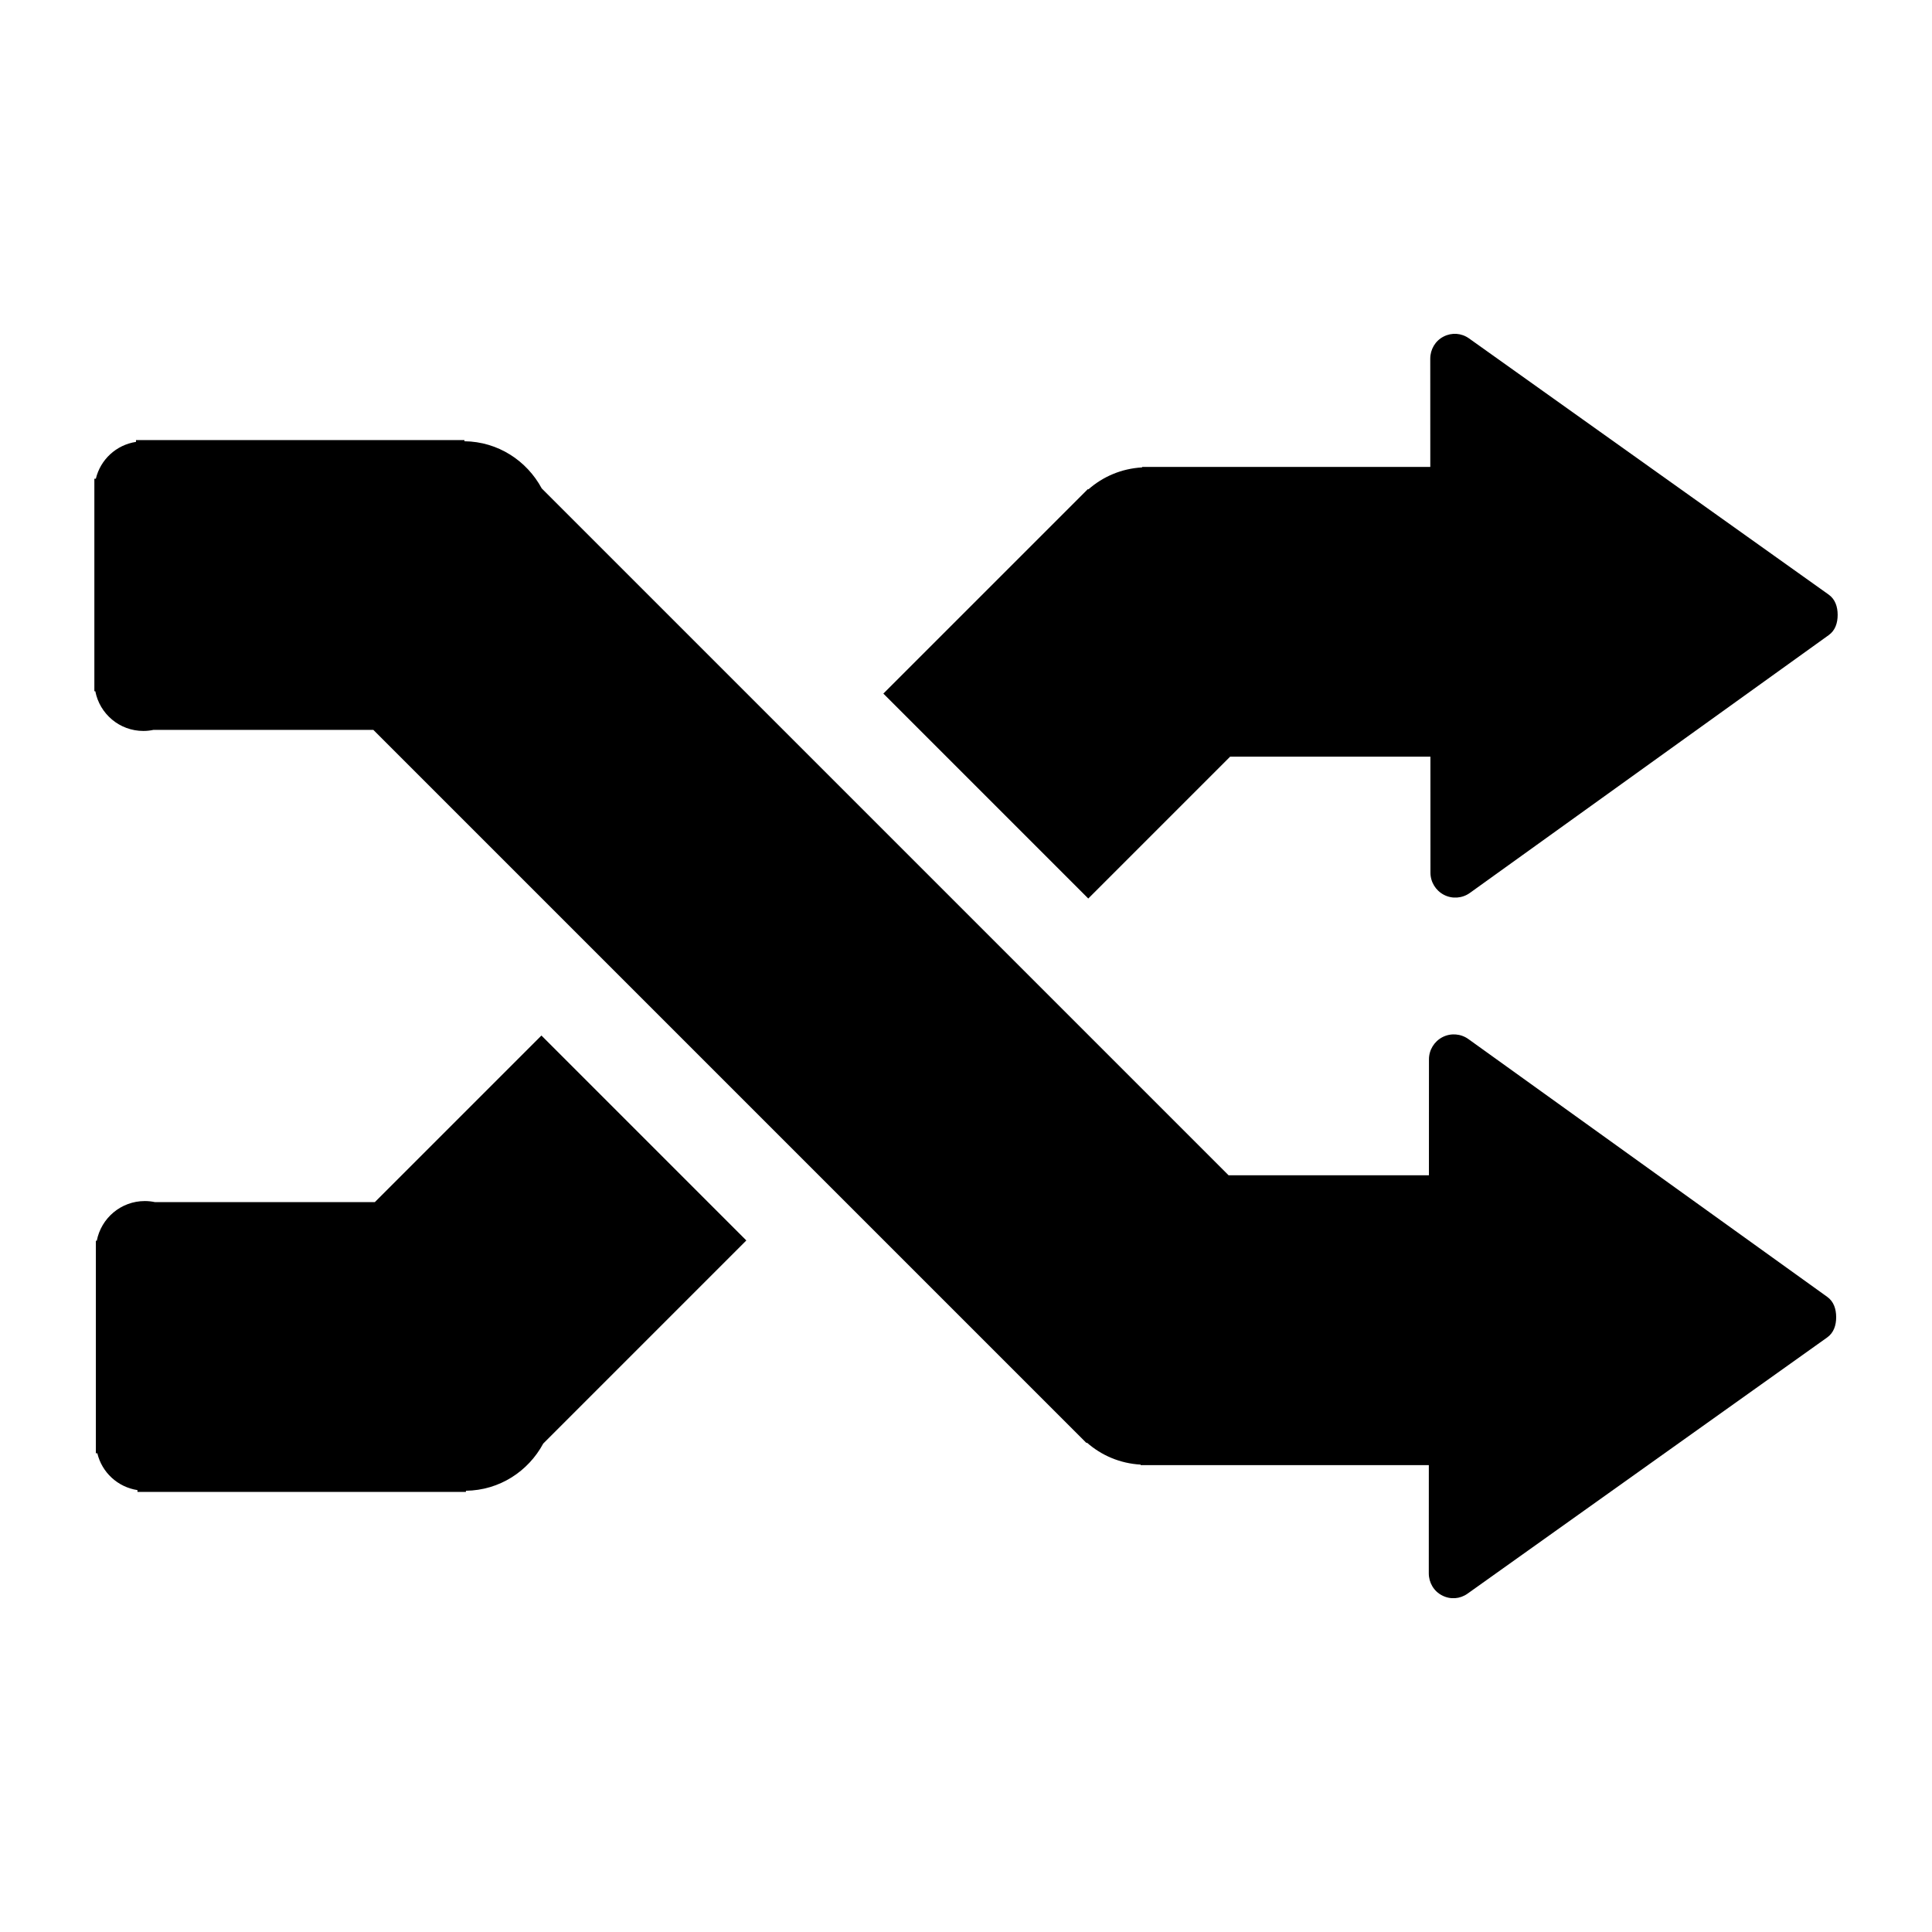
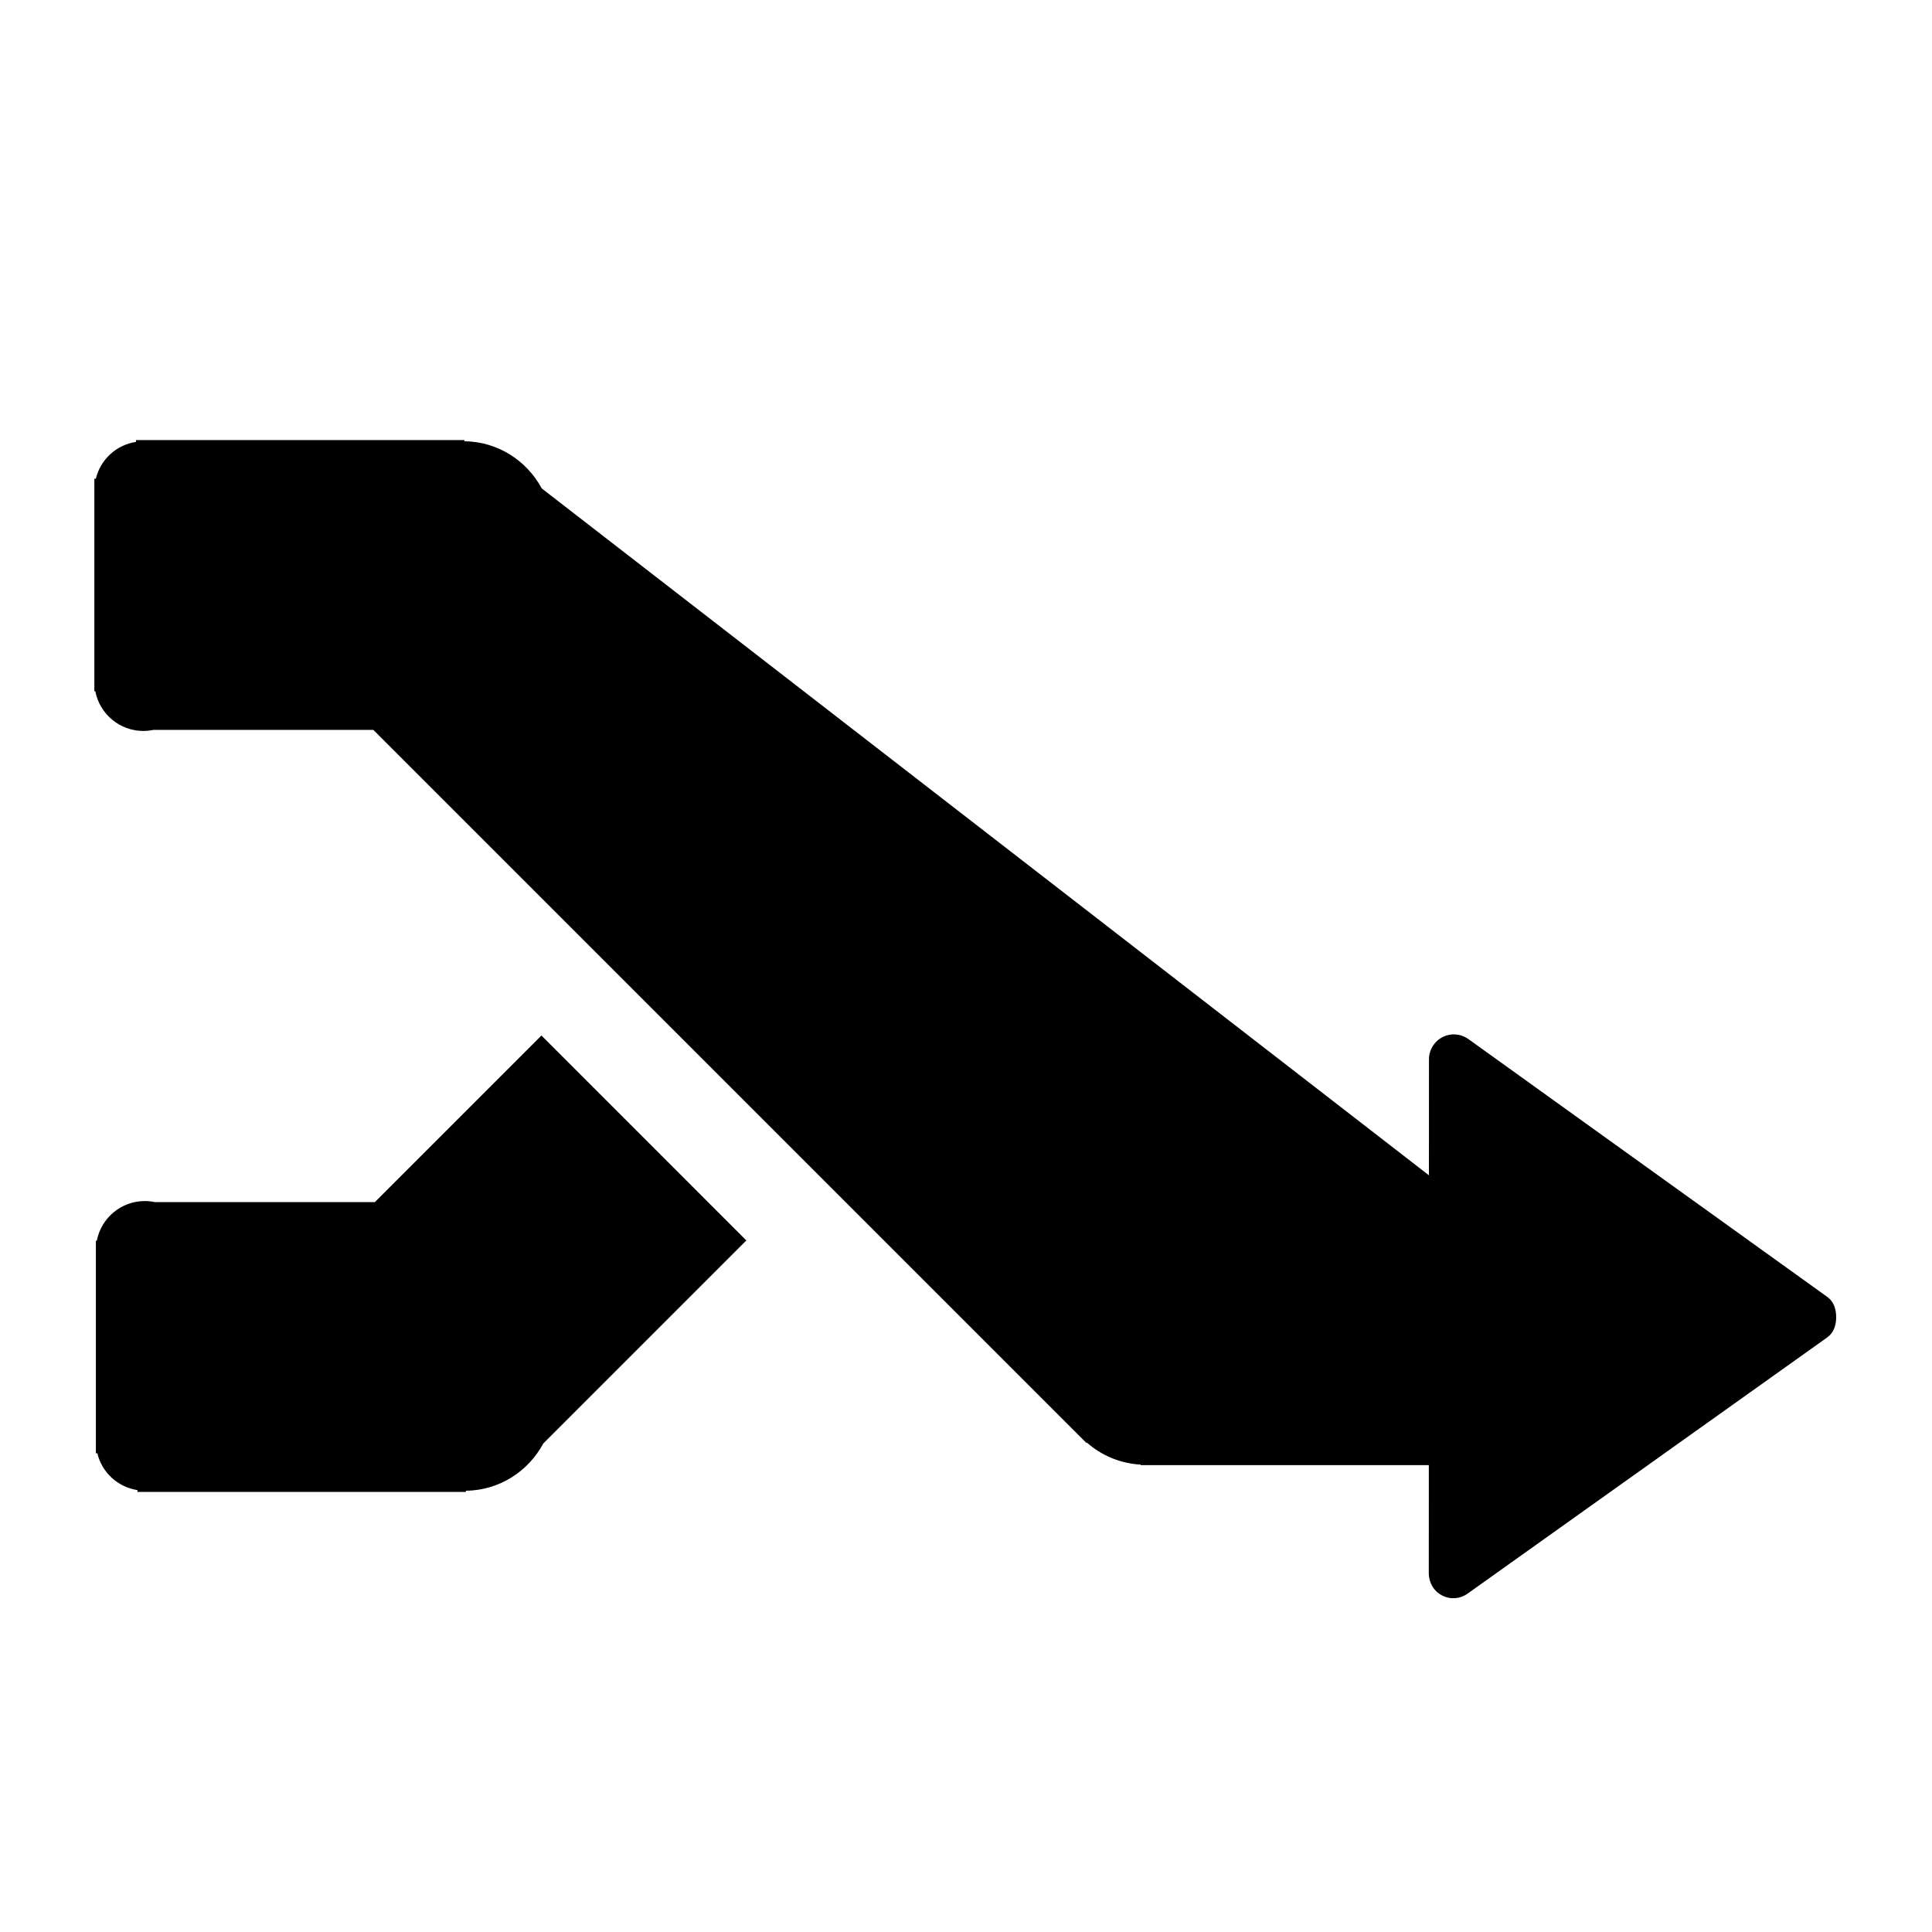
<svg xmlns="http://www.w3.org/2000/svg" fill="#000000" version="1.1" id="Layer_1" width="800px" height="800px" viewBox="0 0 100 100" enable-background="new 0 0 100 100" xml:space="preserve">
  <g>
    <path d="M19.401,62.222H8.022c-0.169-0.036-0.344-0.056-0.525-0.056c-1.236,0-2.262,0.885-2.488,2.056H4.962v11h0.076   c0.238,0.992,1.056,1.75,2.078,1.906v0.094h17v-0.061c1.739-0.021,3.23-1.008,4.002-2.443L38.63,64.206L28.024,53.599   L19.401,62.222z" />
-     <path d="M94.651,30.776l-18.614-13.26c-0.393-0.28-0.891-0.315-1.319-0.094c-0.428,0.219-0.688,0.662-0.688,1.146l0.002,5.599   H59.116v0.026c-1.066,0.06-2.029,0.476-2.781,1.138l-0.021-0.021L45.722,35.9l10.607,10.607l7.341-7.341h10.368l0.002,6.005   c0,0.481,0.271,0.924,0.7,1.146c0.429,0.222,0.946,0.183,1.34-0.099l18.576-13.346c0.338-0.241,0.461-0.631,0.461-1.046   c0-0.003,0-0.003,0-0.003C95.116,31.406,94.991,31.017,94.651,30.776z" />
-     <path d="M94.578,67.126L76.002,53.781c-0.394-0.282-0.911-0.319-1.339-0.099c-0.429,0.223-0.7,0.665-0.7,1.146l-0.002,6.005H63.592   L28.04,25.281c-0.772-1.435-2.263-2.421-4.001-2.442v-0.061h-17v0.094c-1.022,0.156-1.84,0.914-2.078,1.906H4.884v11h0.049   c0.225,1.171,1.252,2.056,2.488,2.056c0.18,0,0.355-0.02,0.525-0.056h11.378l36.913,36.913l0.021-0.021   c0.753,0.662,1.716,1.078,2.782,1.138v0.026h14.916l-0.002,5.599c0,0.484,0.26,0.928,0.688,1.146   c0.429,0.223,0.926,0.187,1.319-0.093l18.614-13.26c0.34-0.242,0.465-0.631,0.465-1.049c0,0,0,0,0-0.004   C95.039,67.758,94.916,67.367,94.578,67.126z" />
+     <path d="M94.578,67.126L76.002,53.781c-0.394-0.282-0.911-0.319-1.339-0.099c-0.429,0.223-0.7,0.665-0.7,1.146l-0.002,6.005L28.04,25.281c-0.772-1.435-2.263-2.421-4.001-2.442v-0.061h-17v0.094c-1.022,0.156-1.84,0.914-2.078,1.906H4.884v11h0.049   c0.225,1.171,1.252,2.056,2.488,2.056c0.18,0,0.355-0.02,0.525-0.056h11.378l36.913,36.913l0.021-0.021   c0.753,0.662,1.716,1.078,2.782,1.138v0.026h14.916l-0.002,5.599c0,0.484,0.26,0.928,0.688,1.146   c0.429,0.223,0.926,0.187,1.319-0.093l18.614-13.26c0.34-0.242,0.465-0.631,0.465-1.049c0,0,0,0,0-0.004   C95.039,67.758,94.916,67.367,94.578,67.126z" />
  </g>
</svg>